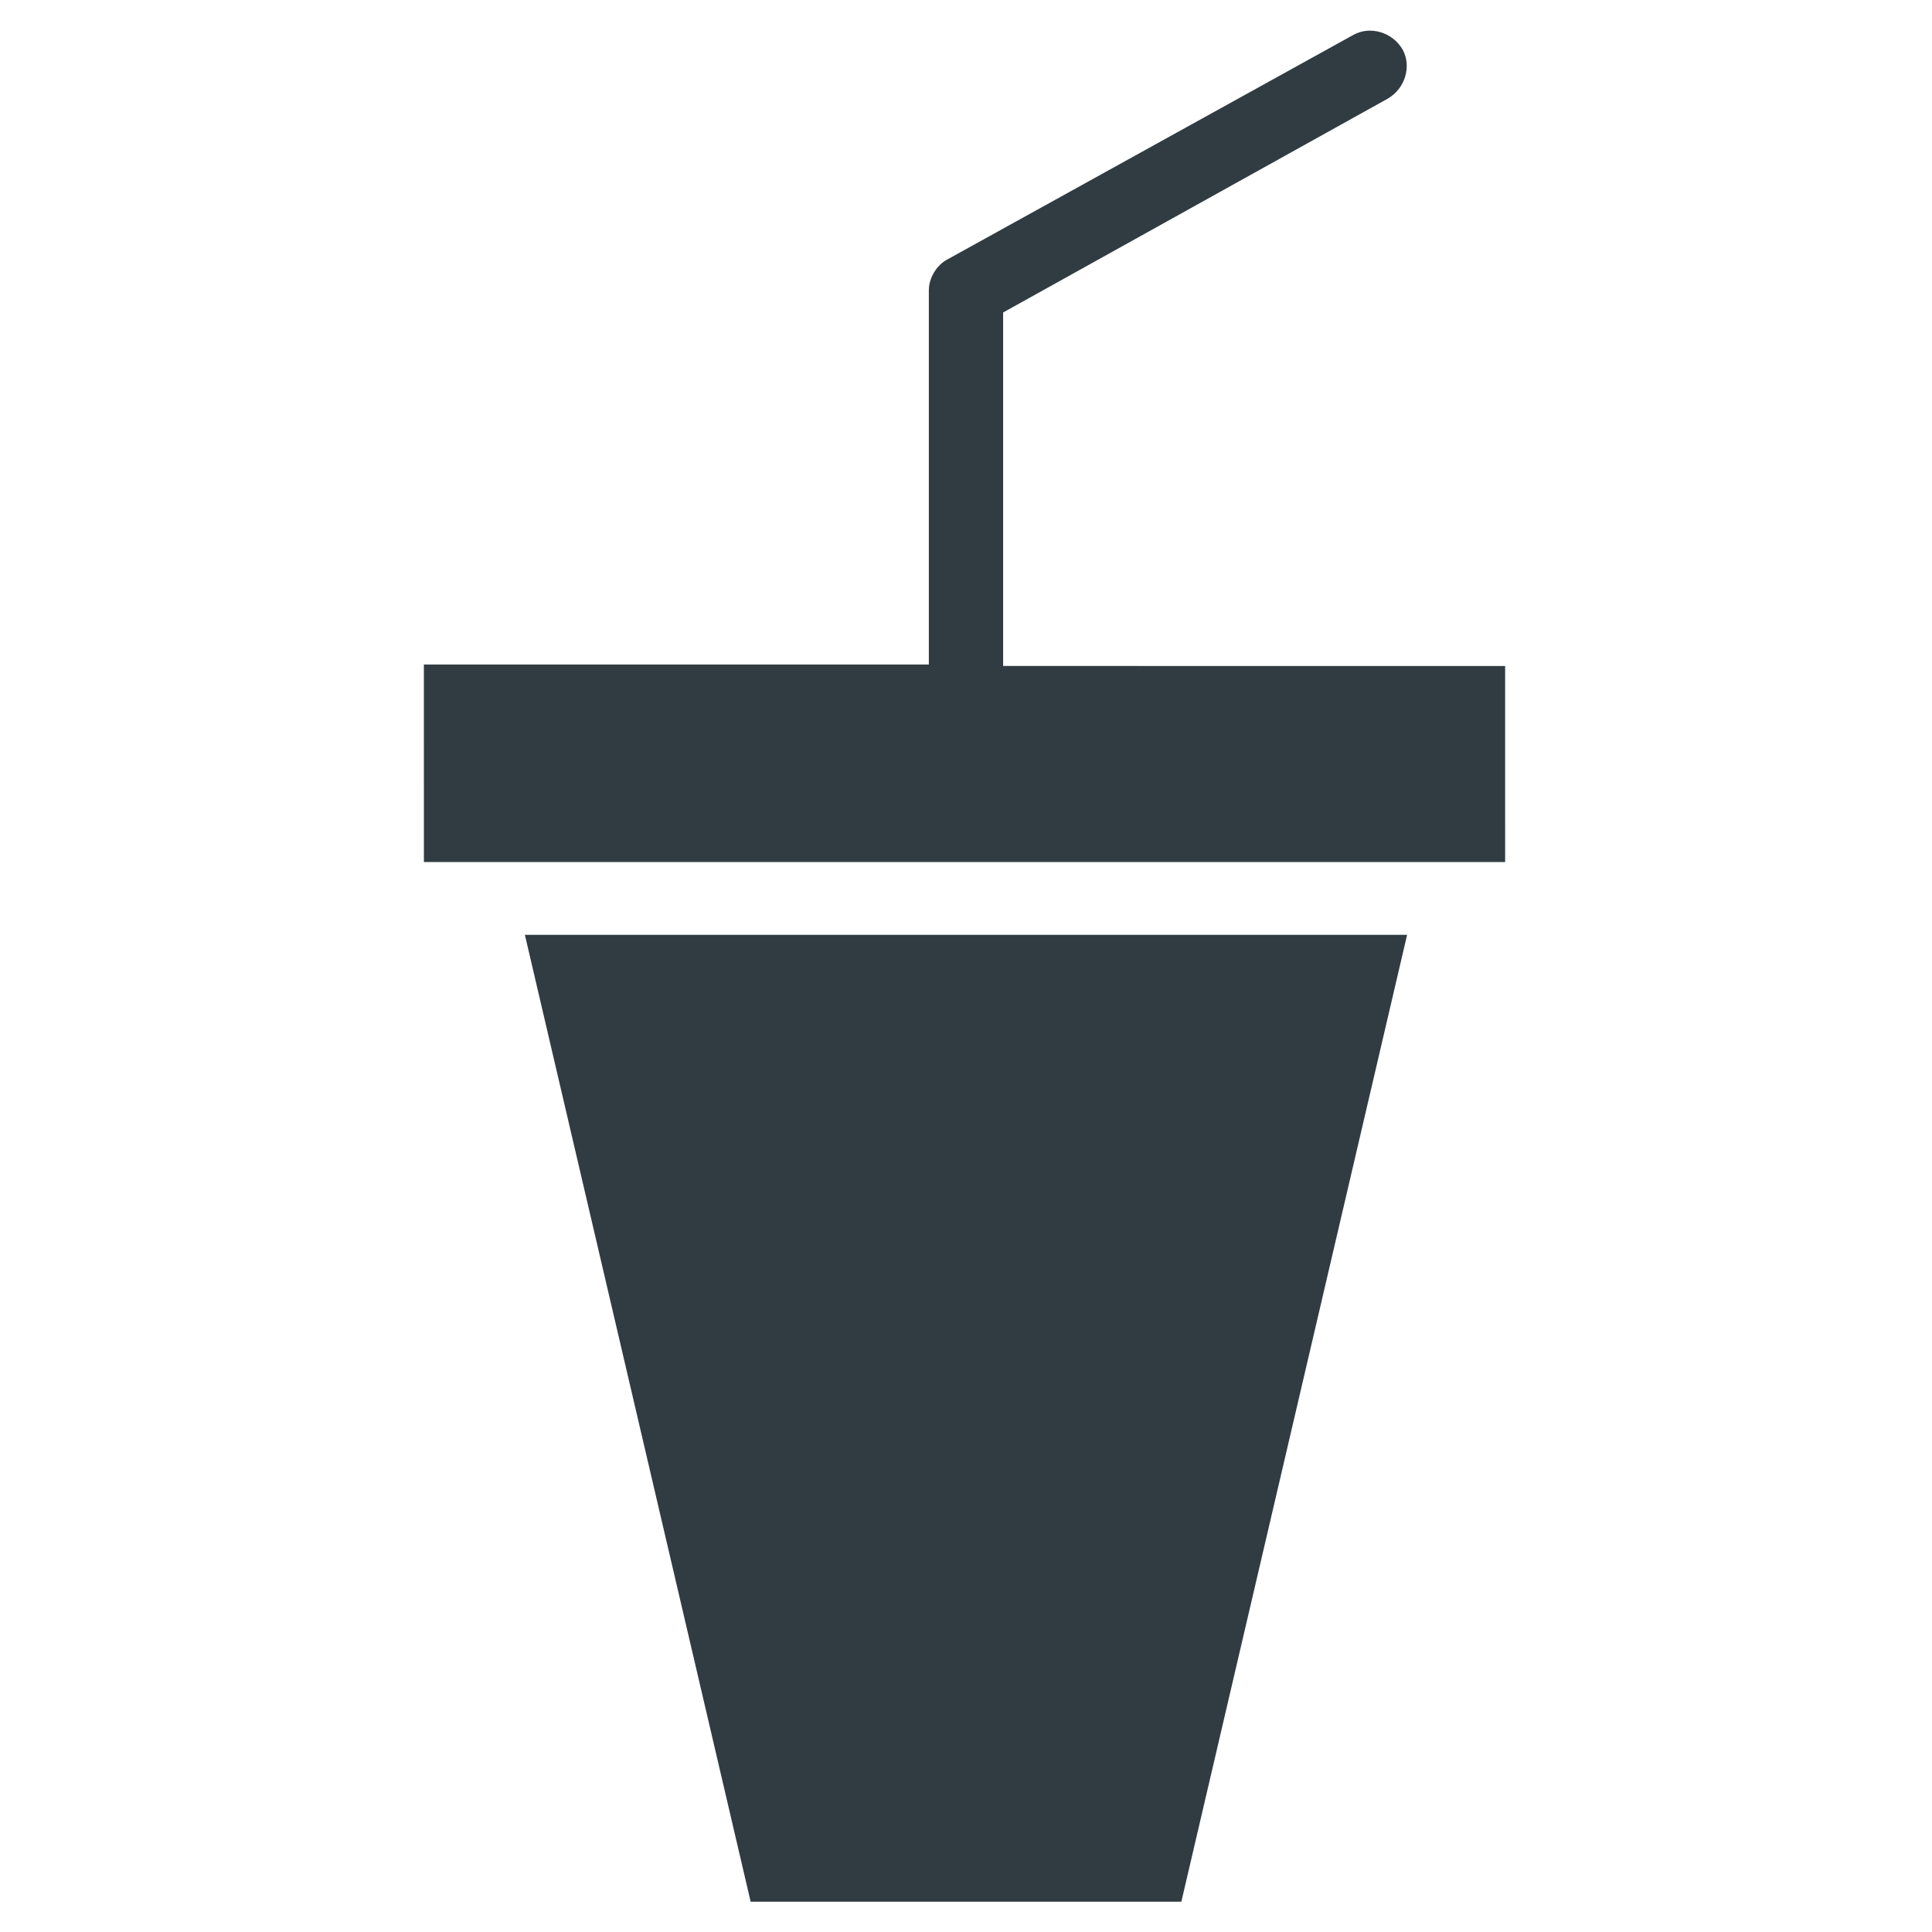
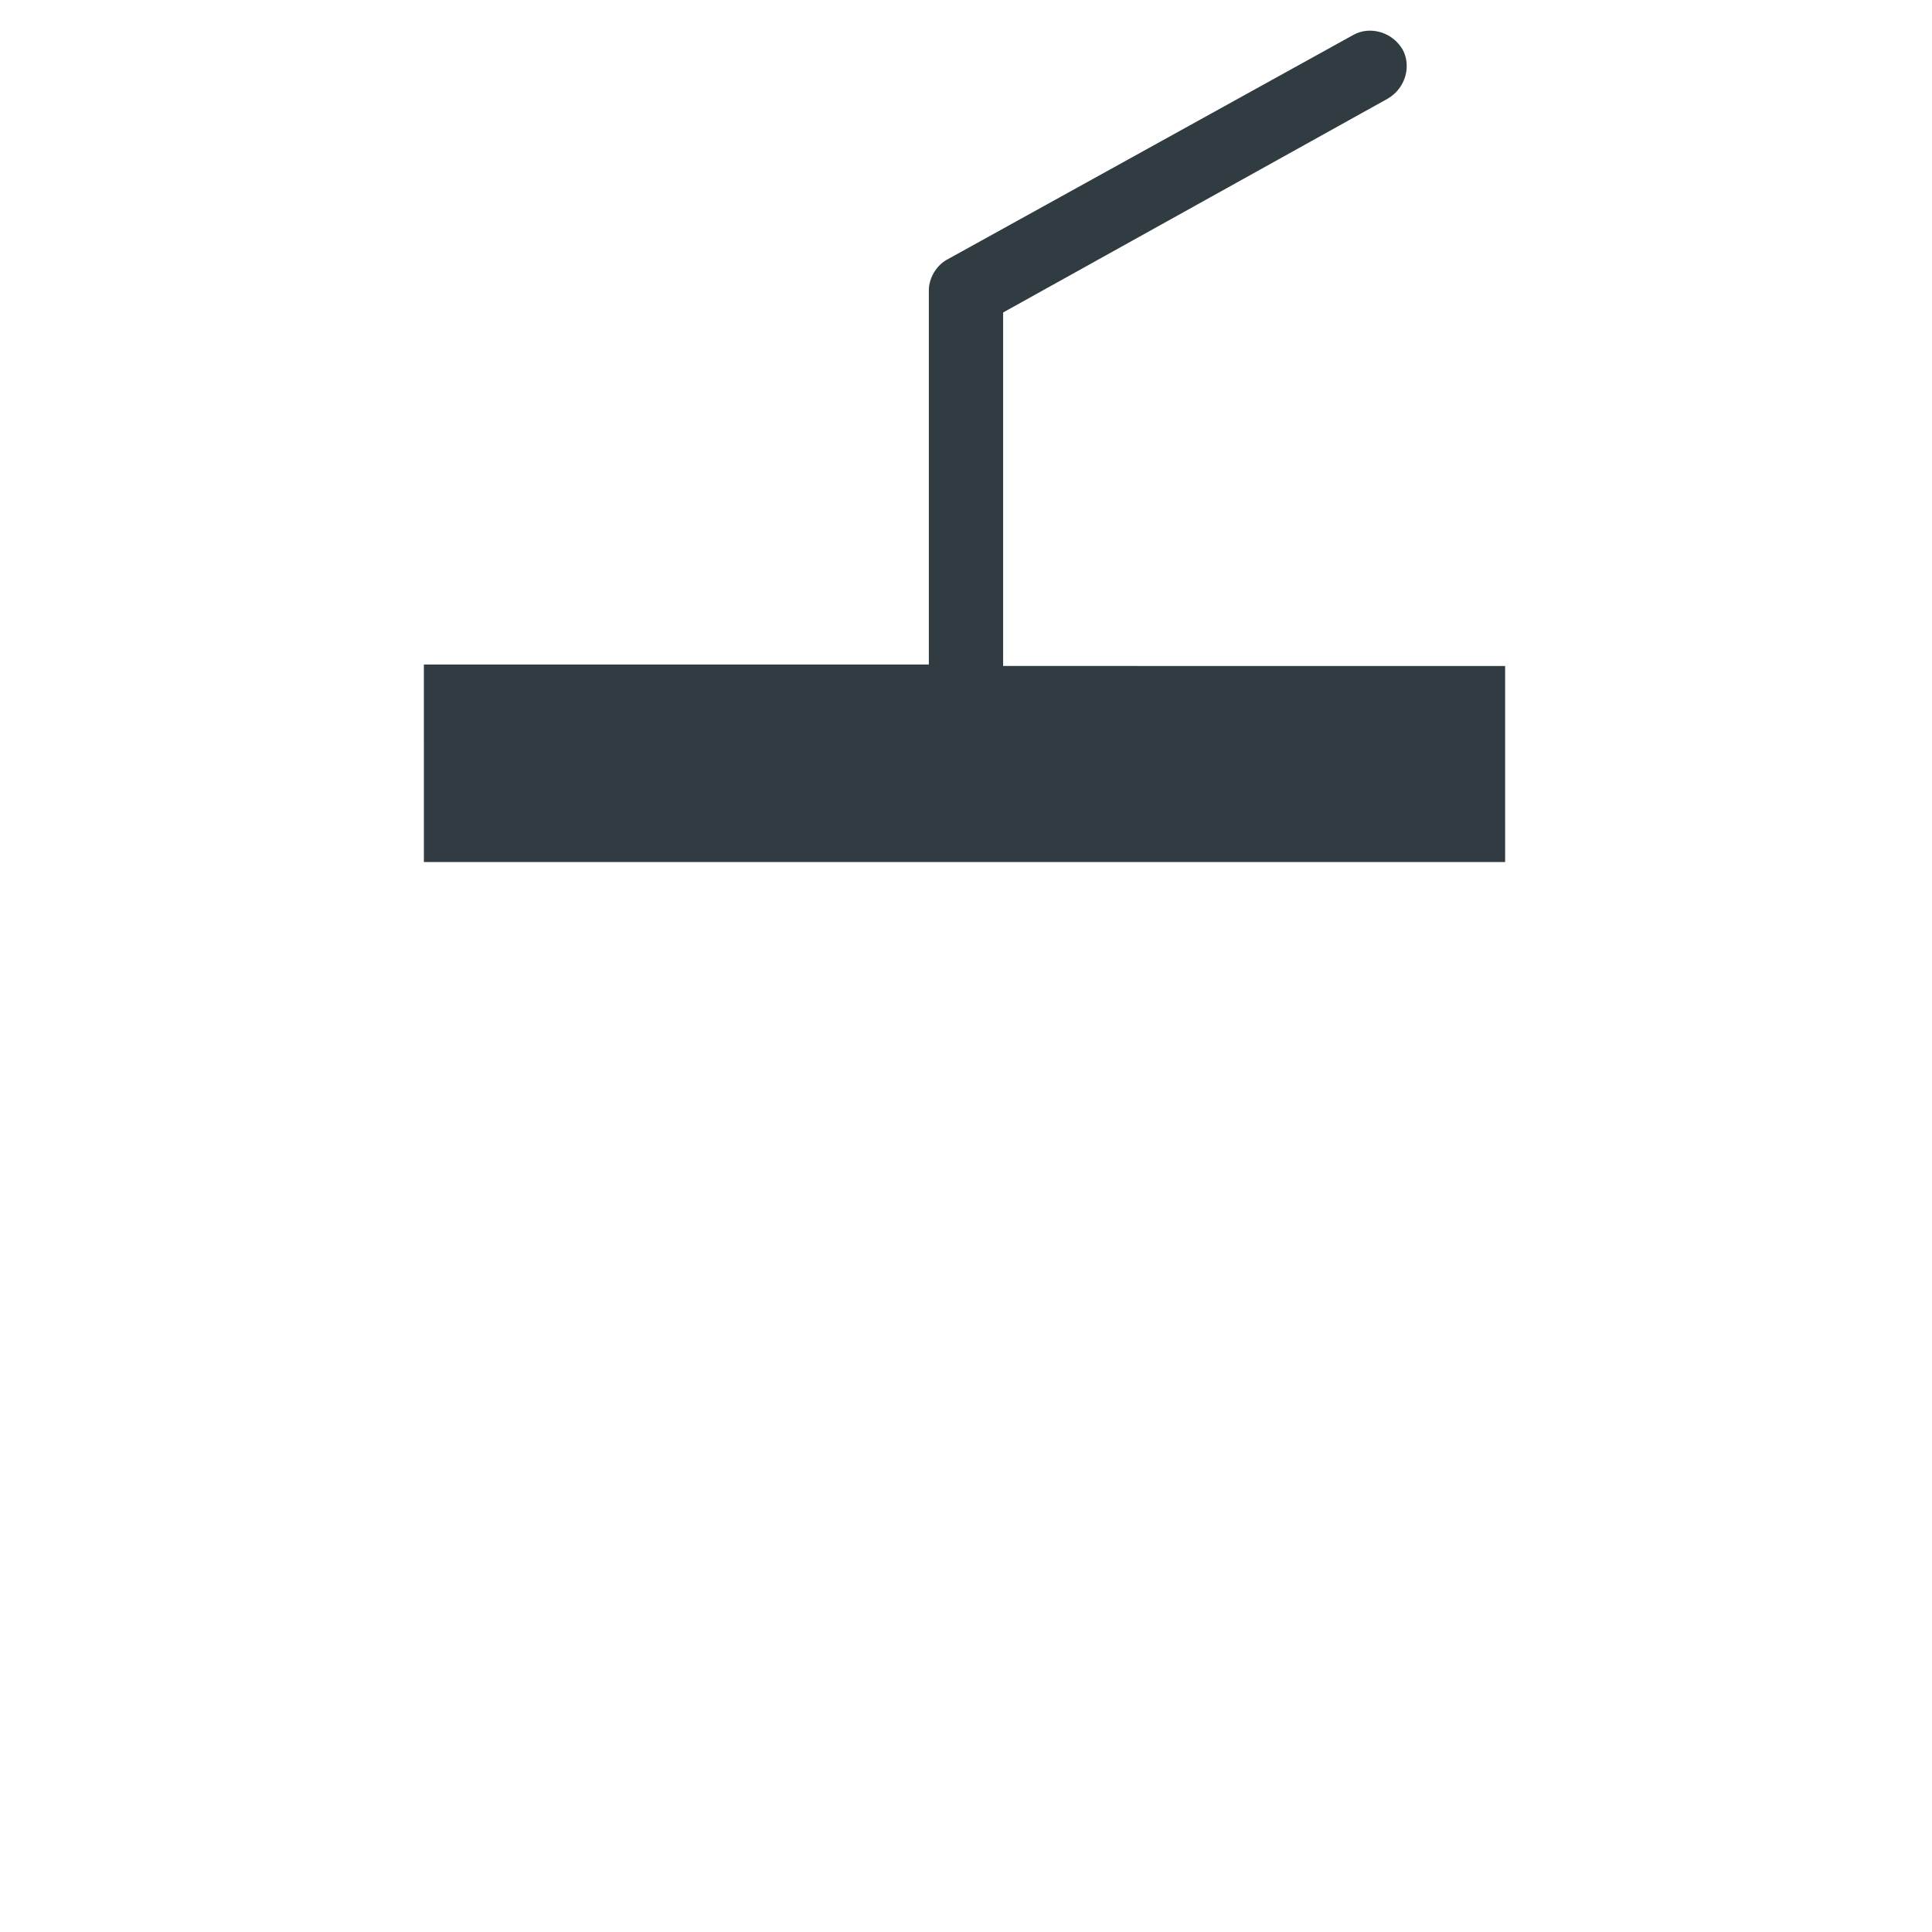
<svg xmlns="http://www.w3.org/2000/svg" width="800px" height="800px" version="1.1" viewBox="144 144 512 512">
  <g fill="#303c42">
    <path d="m409.84 320.49v-93.68l101.94-56.676c4.723-2.754 6.297-8.66 3.938-12.988-2.754-4.723-8.66-6.297-12.988-3.938l-107.46 59.434c-3.148 1.574-5.117 5.117-5.117 8.266v99.188h-133.82l0.004 52.348h286.54l-0.004-51.953z" />
-     <path d="m342.93 647.97h114.14l59.828-256.23h-233.8z" />
  </g>
</svg>